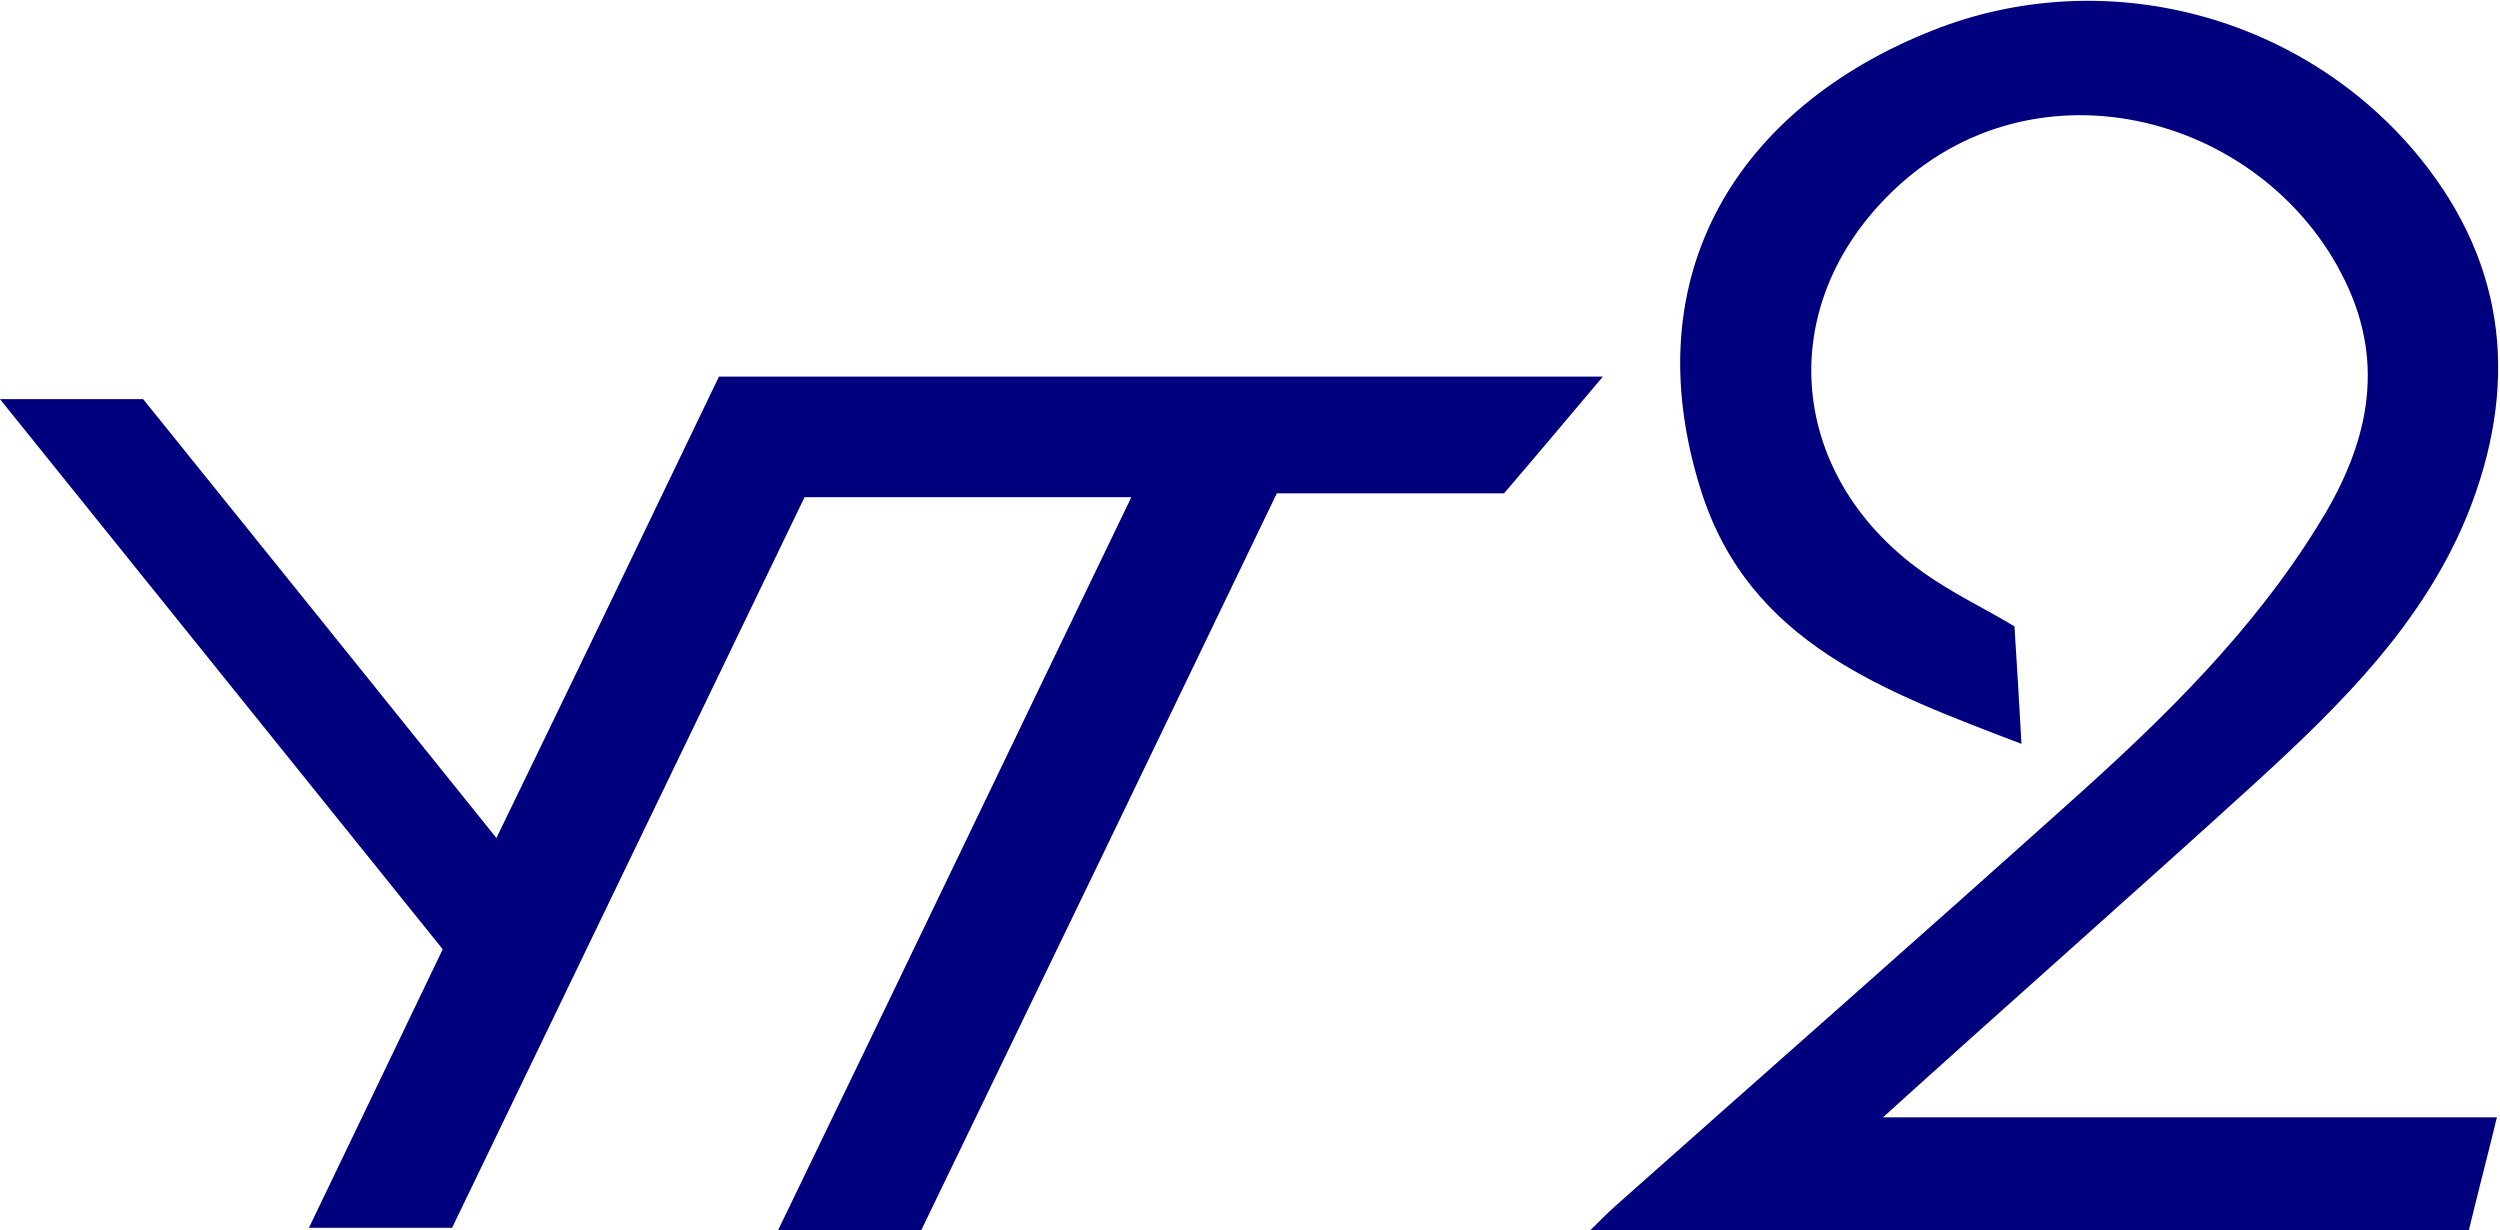
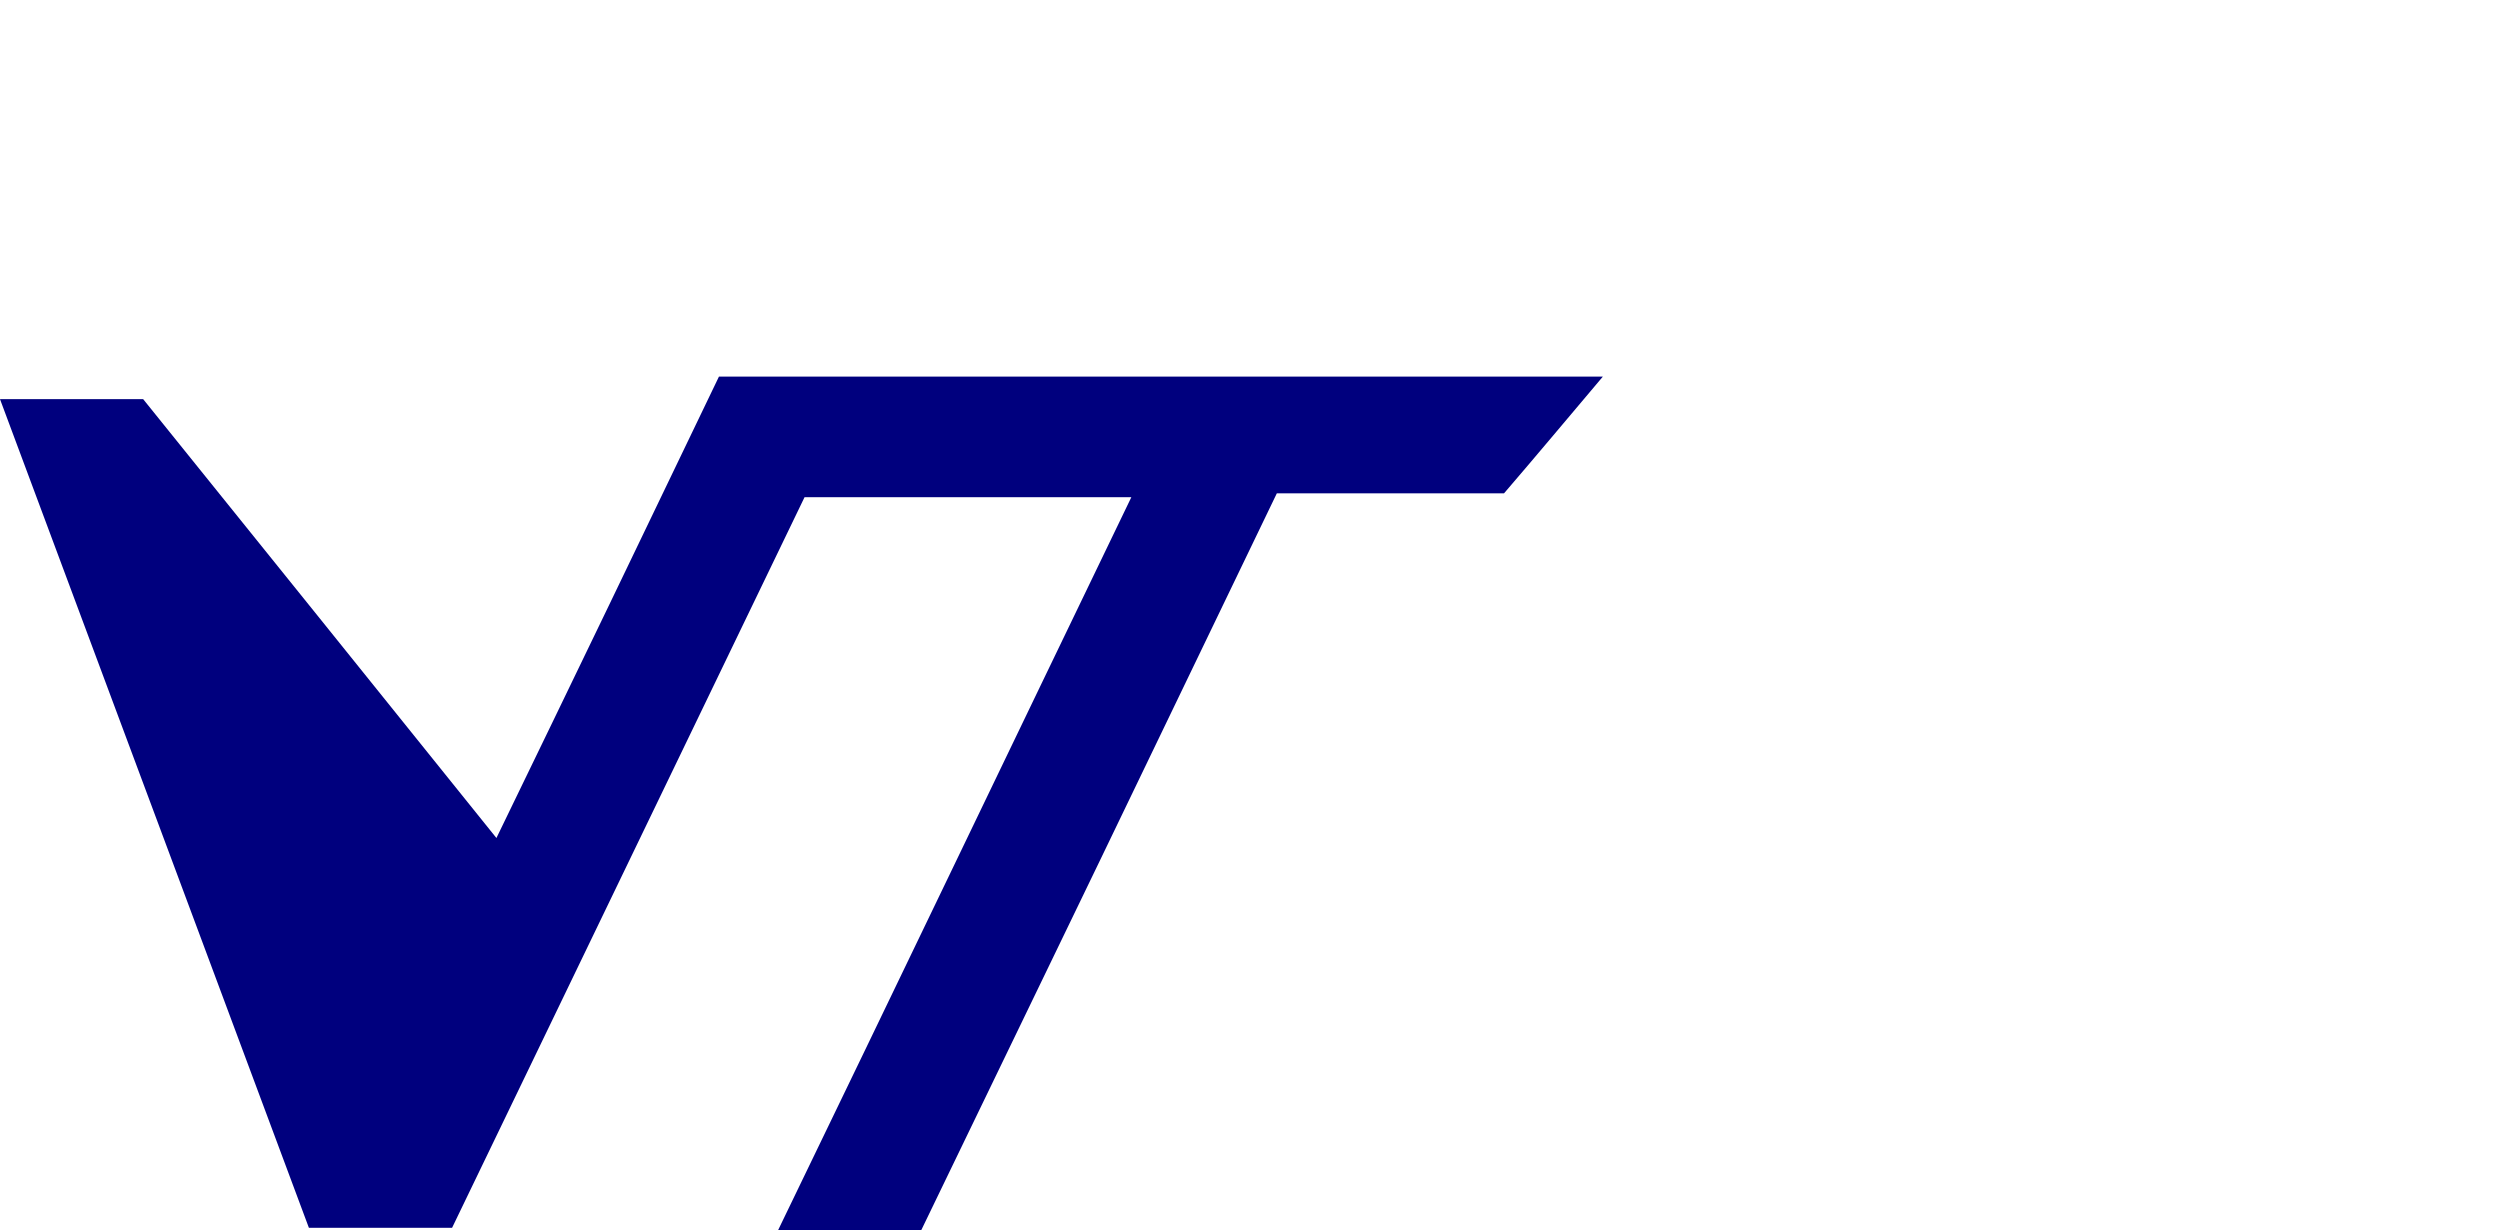
<svg xmlns="http://www.w3.org/2000/svg" version="1.1" id="Слой_1" x="0px" y="0px" viewBox="0 0 321.3 158.1" style="enable-background:new 0 0 321.3 158.1;" xml:space="preserve">
  <style type="text/css">
	.st0{fill:#00007E;}
</style>
  <g>
-     <path class="st0" d="M242,143.6h78.9c-1.2,5-2.4,9.5-3.6,14.5H204.4c1.2-1.2,2.2-2.2,3.2-3.1c19.7-17.5,39.5-34.9,59.1-52.5   c11.6-10.4,22.8-21.4,31.1-34.8c6-9.5,8.9-19.6,4.1-30.5c-9.9-22.3-40.4-30.8-59.1-12.2c-15.5,15.4-12.6,37.7,5.9,49.6   c3.2,2.1,6.7,3.8,10.2,5.9c0.3,4.7,0.6,9.6,0.9,15.1c-17.5-6.7-35-12.9-41.2-32.6c-8.8-27.9,5-49.3,29.8-59.1   c22.2-8.8,47.8-1.9,62.7,16.5c11.2,13.9,12.6,29.4,6,45.8c-5.7,13.9-16.1,24.2-26.9,34.1C275.5,113.7,256.9,130.1,242,143.6   C240.8,144.6,243,142.4,242,143.6z" />
-     <path class="st0" d="M58.1,157.8H39.7c5.9-12.3,11.6-24.1,17.2-35.8L0,51.3h18.4c14.9,18.5,29.9,37.1,45.4,56.4   C73.6,87.5,83,68,92.4,48.4H206c-4.4,5.2-8.4,10-12.7,15h-29.2c-15.2,31.6-30.4,63.1-45.7,94.7H100c15.2-31.4,30.1-62.5,45.4-94.2   h-42C88.5,94.8,73.3,126.3,58.1,157.8z" />
+     <path class="st0" d="M58.1,157.8H39.7L0,51.3h18.4c14.9,18.5,29.9,37.1,45.4,56.4   C73.6,87.5,83,68,92.4,48.4H206c-4.4,5.2-8.4,10-12.7,15h-29.2c-15.2,31.6-30.4,63.1-45.7,94.7H100c15.2-31.4,30.1-62.5,45.4-94.2   h-42C88.5,94.8,73.3,126.3,58.1,157.8z" />
  </g>
</svg>